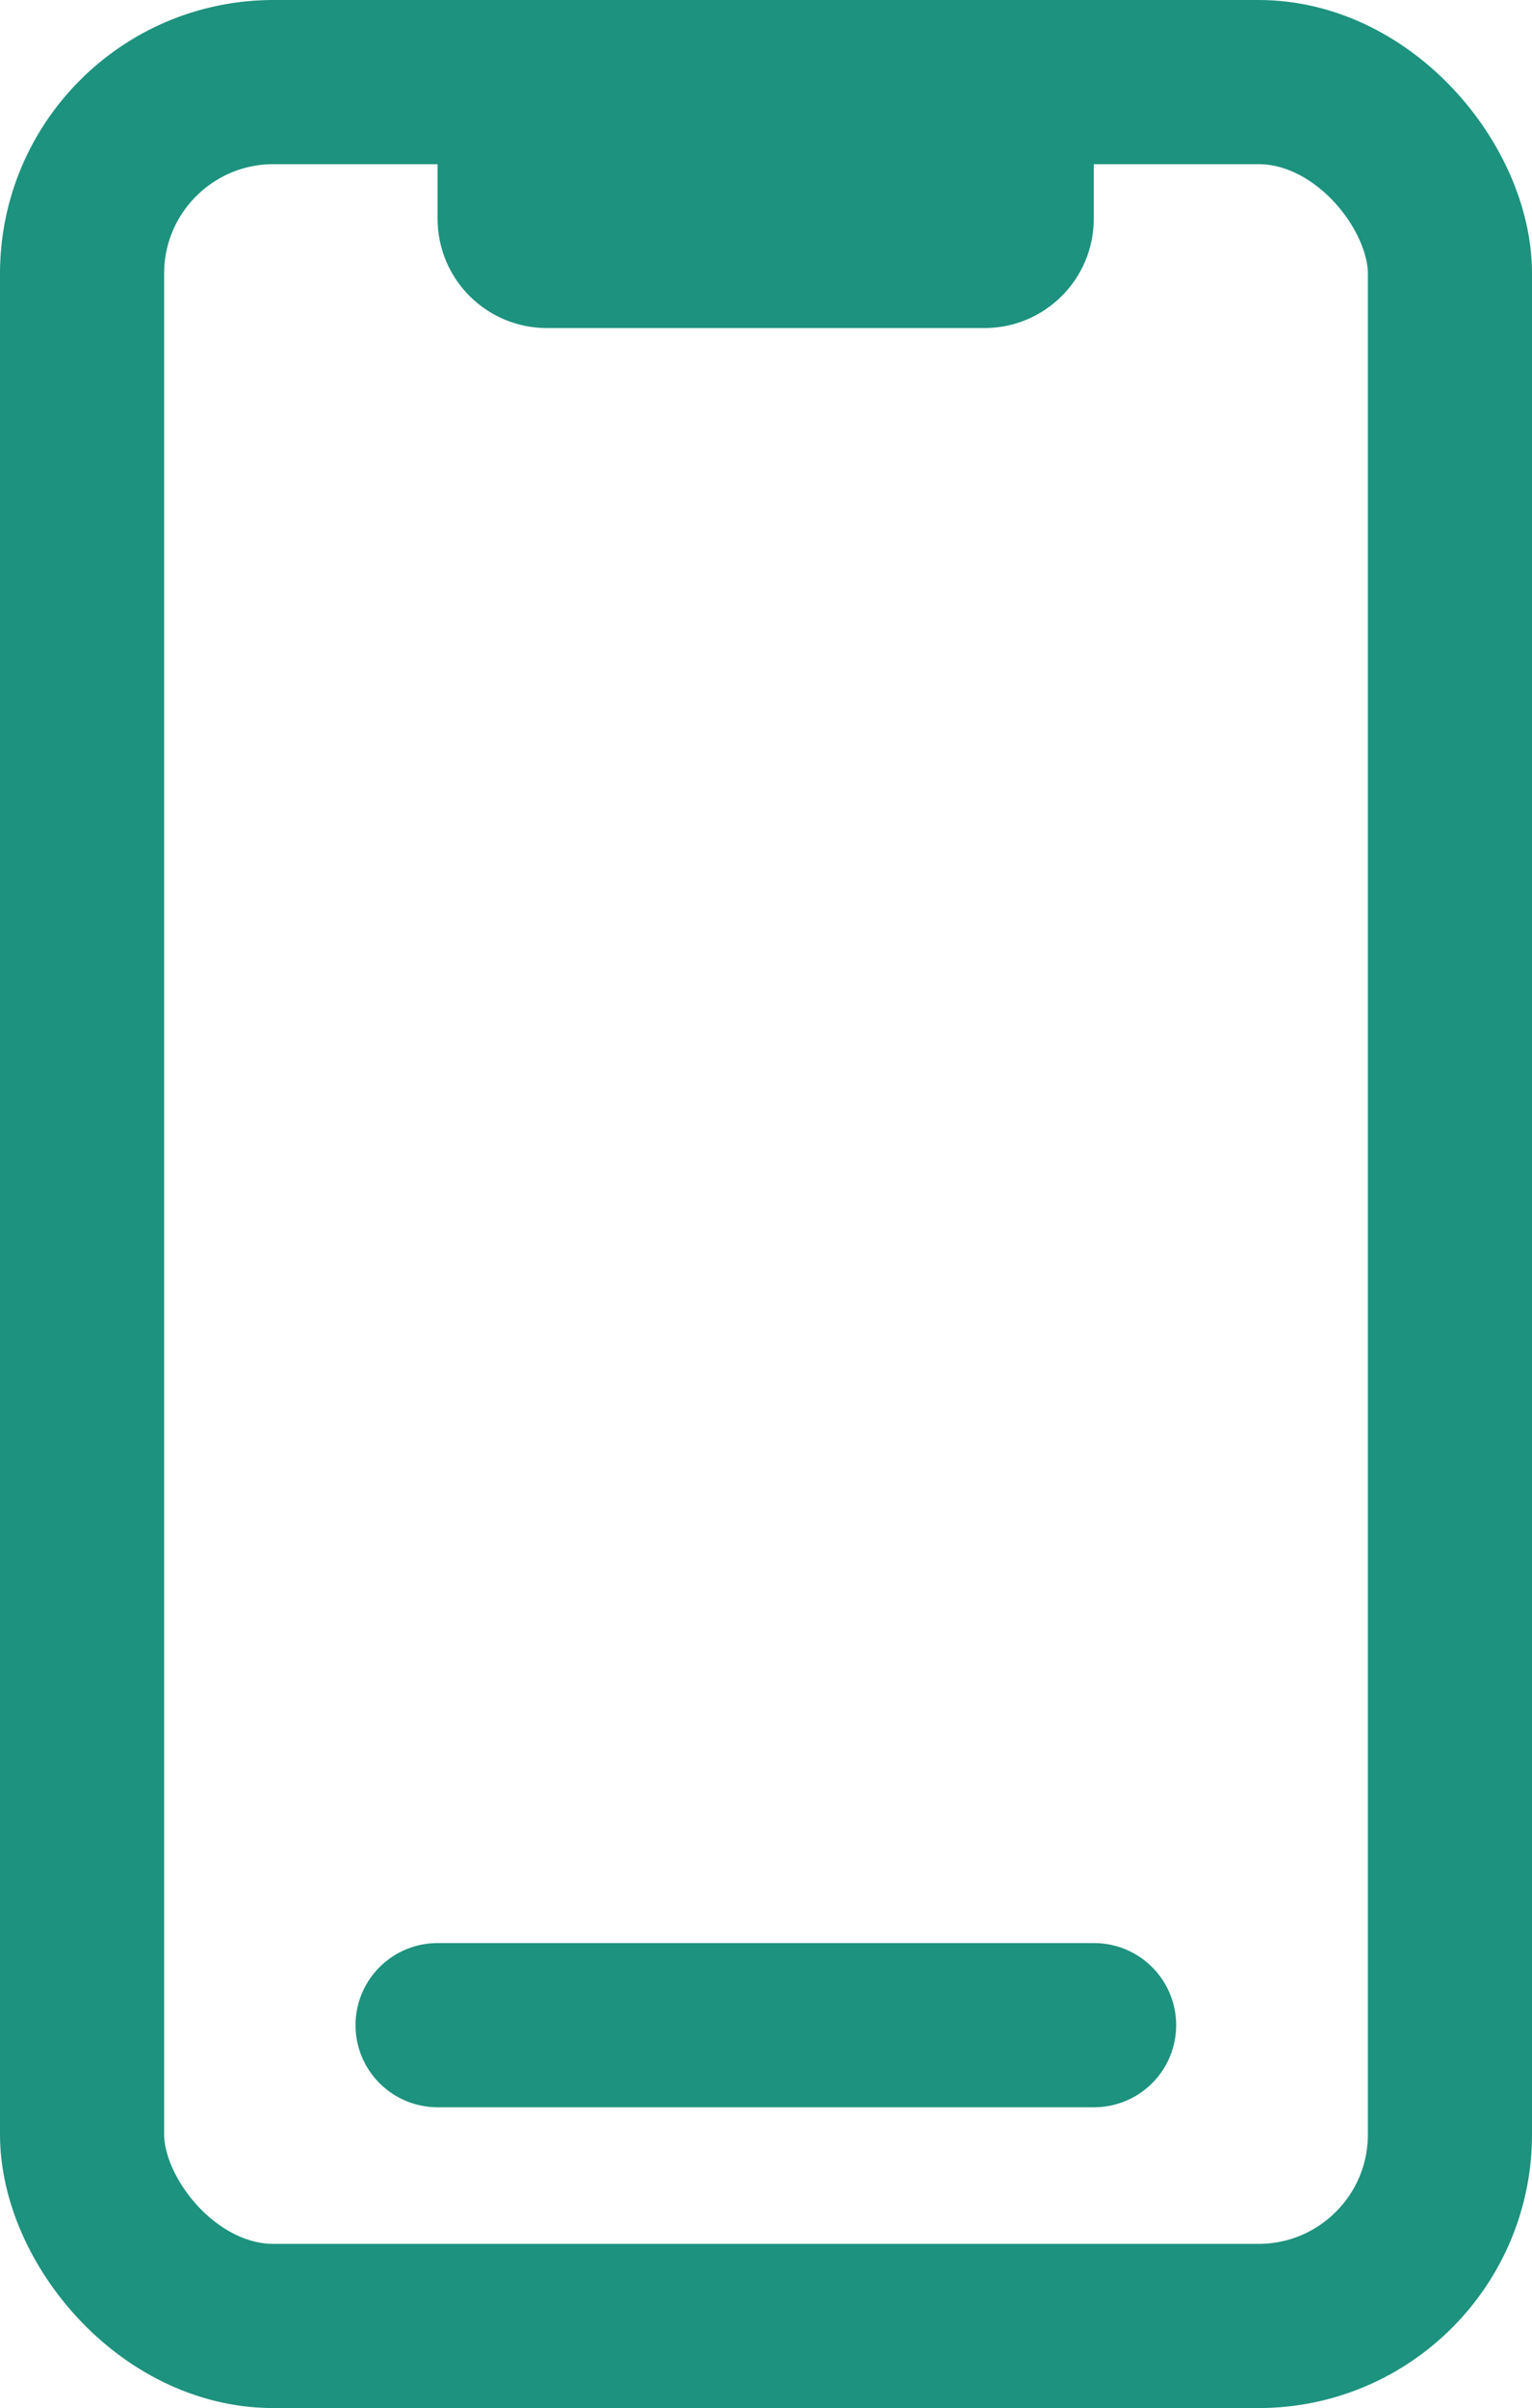
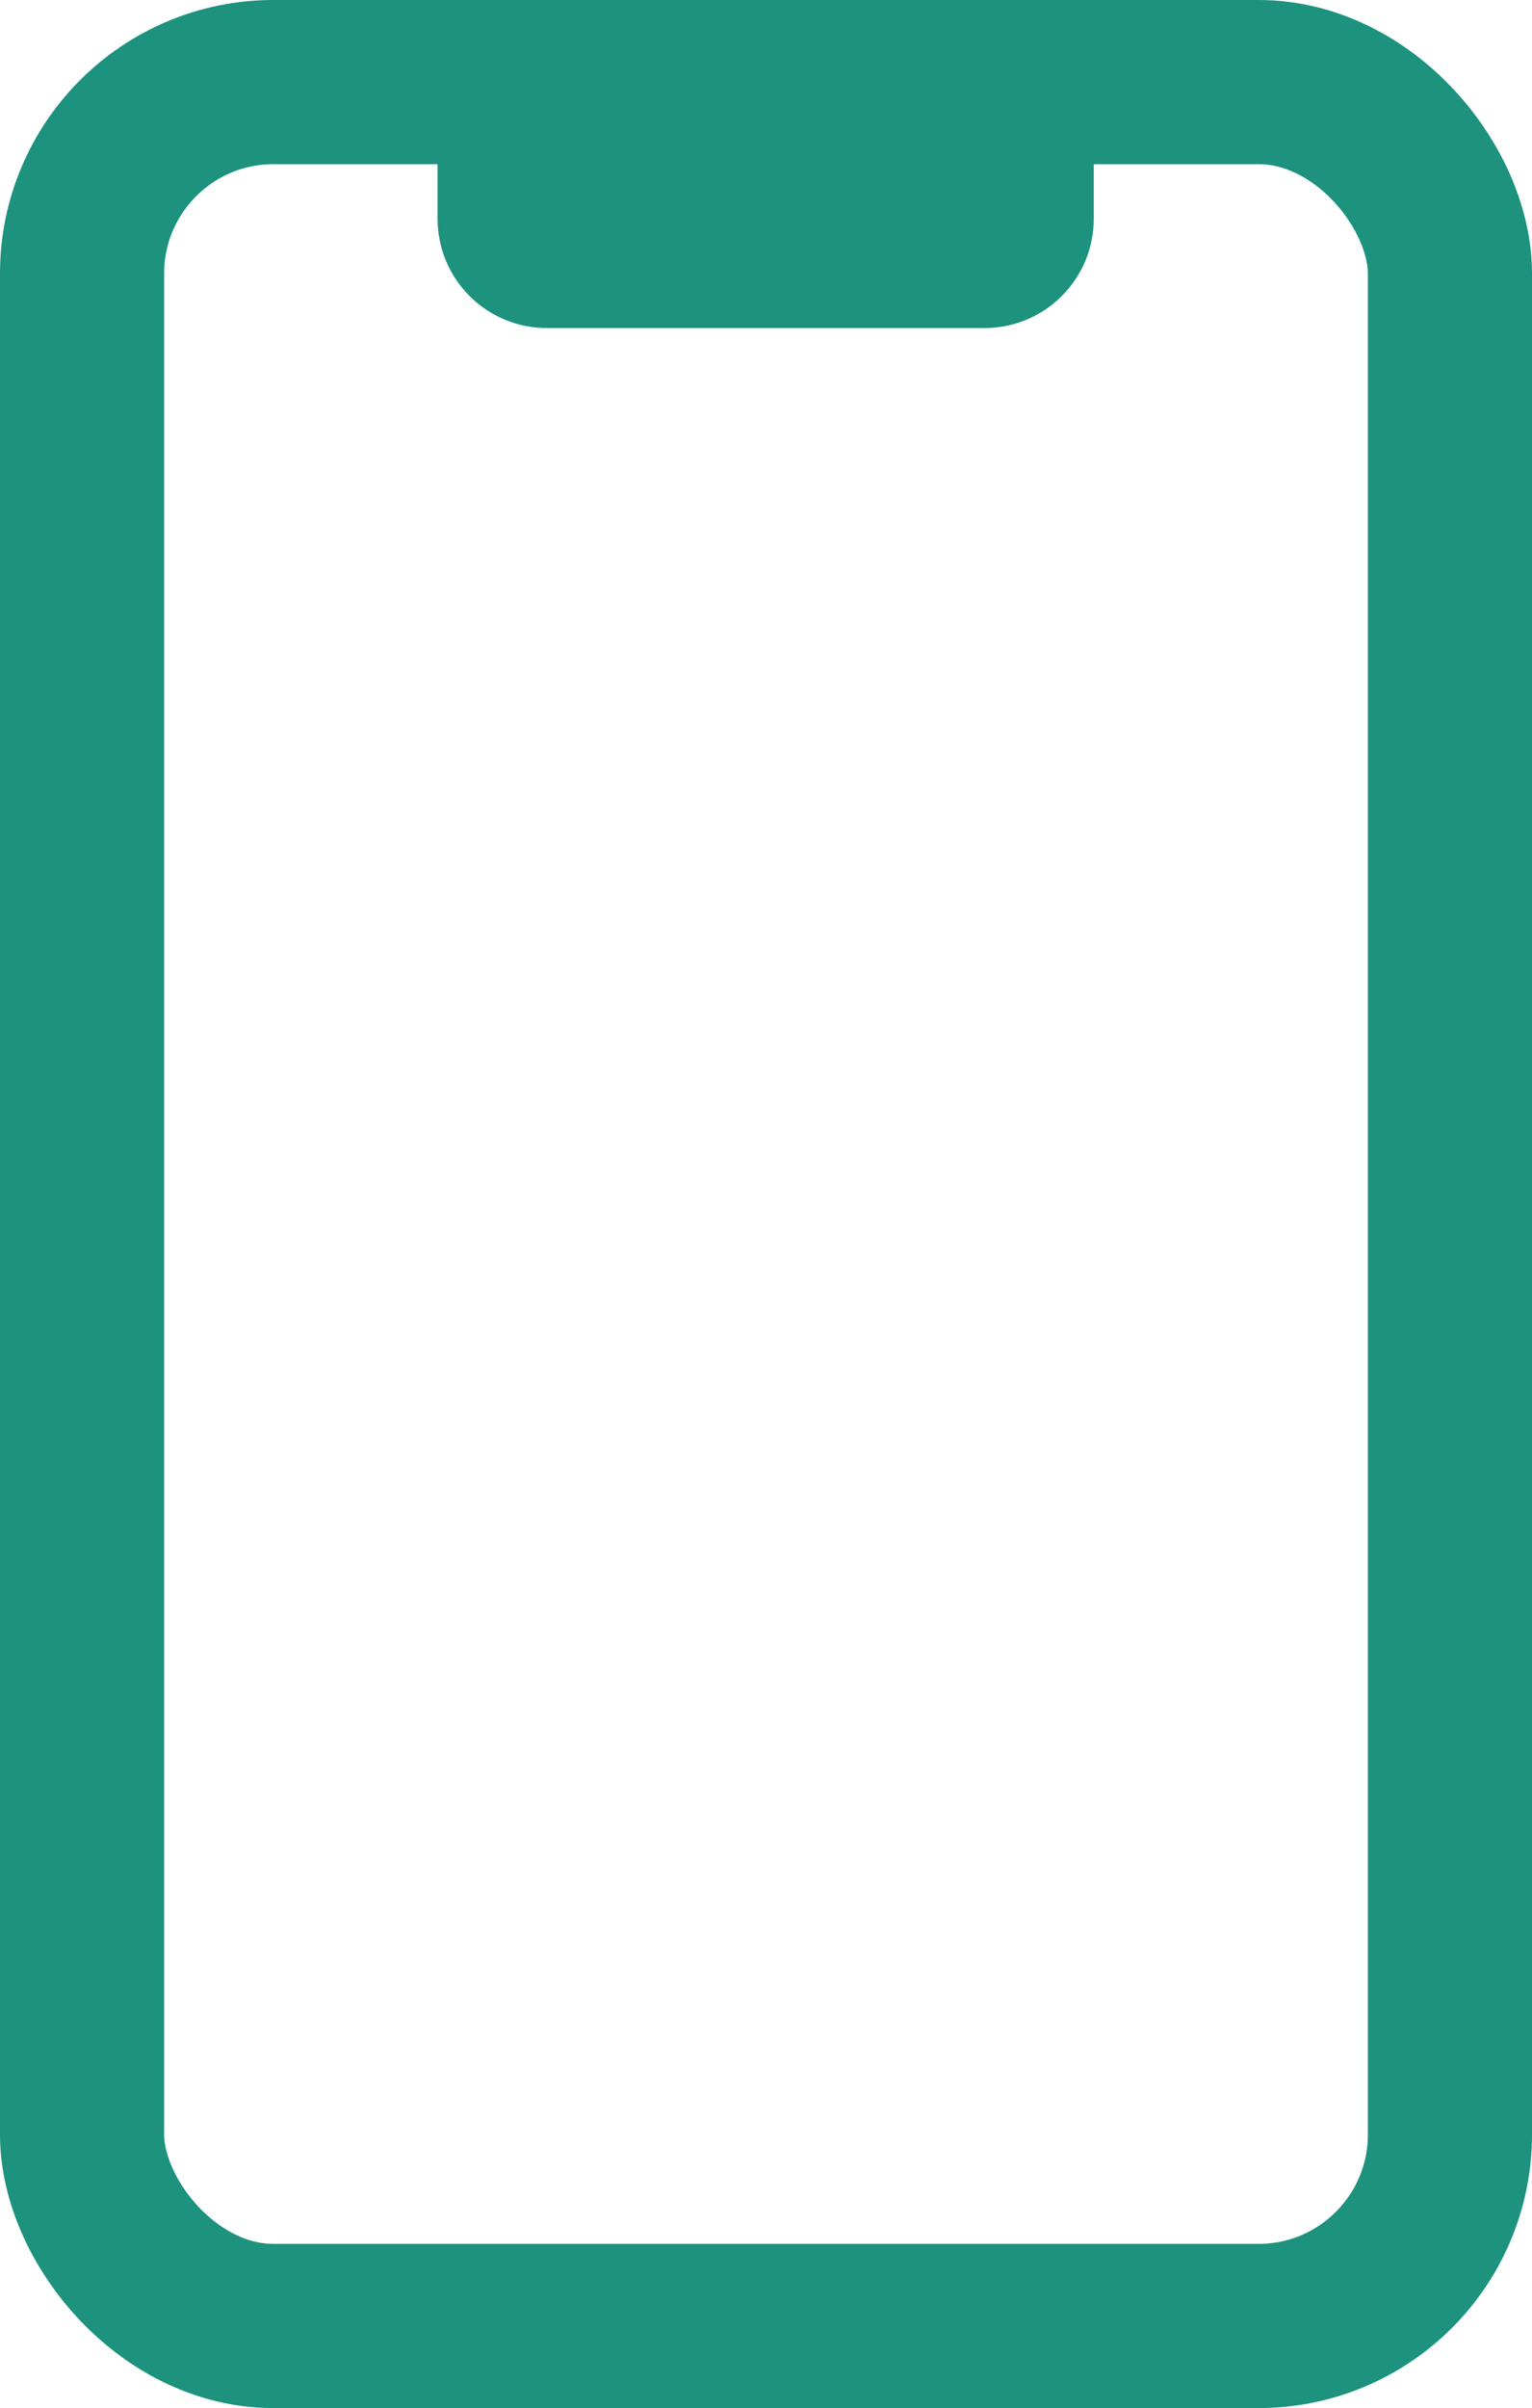
<svg xmlns="http://www.w3.org/2000/svg" id="_レイヤー_1" version="1.1" viewBox="0 0 466.7 733.3">
  <defs>
    <style>
      .st0 {
        fill: #1d927e;
      }

      .st1 {
        stroke-linecap: round;
      }

      .st1, .st2 {
        fill: none;
        stroke: #1d927e;
        stroke-miterlimit: 133.3;
        stroke-width: 50px;
      }
    </style>
  </defs>
  <g id="_レイヤー_11">
    <g id="_レイヤー_1-2">
      <path class="st0" d="M133.3,33.3c0-18.4,14.9-33.3,33.3-33.3h133.3c18.4,0,33.3,14.9,33.3,33.3v33.3c0,18.4-14.9,33.3-33.3,33.3h-133.3c-18.4,0-33.3-14.9-33.3-33.3v-33.3h0Z" />
      <rect class="st2" x="25" y="25" width="416.7" height="683.3" rx="58.3" ry="58.3" />
-       <path class="st1" d="M133.3,616.7h200" />
    </g>
  </g>
</svg>